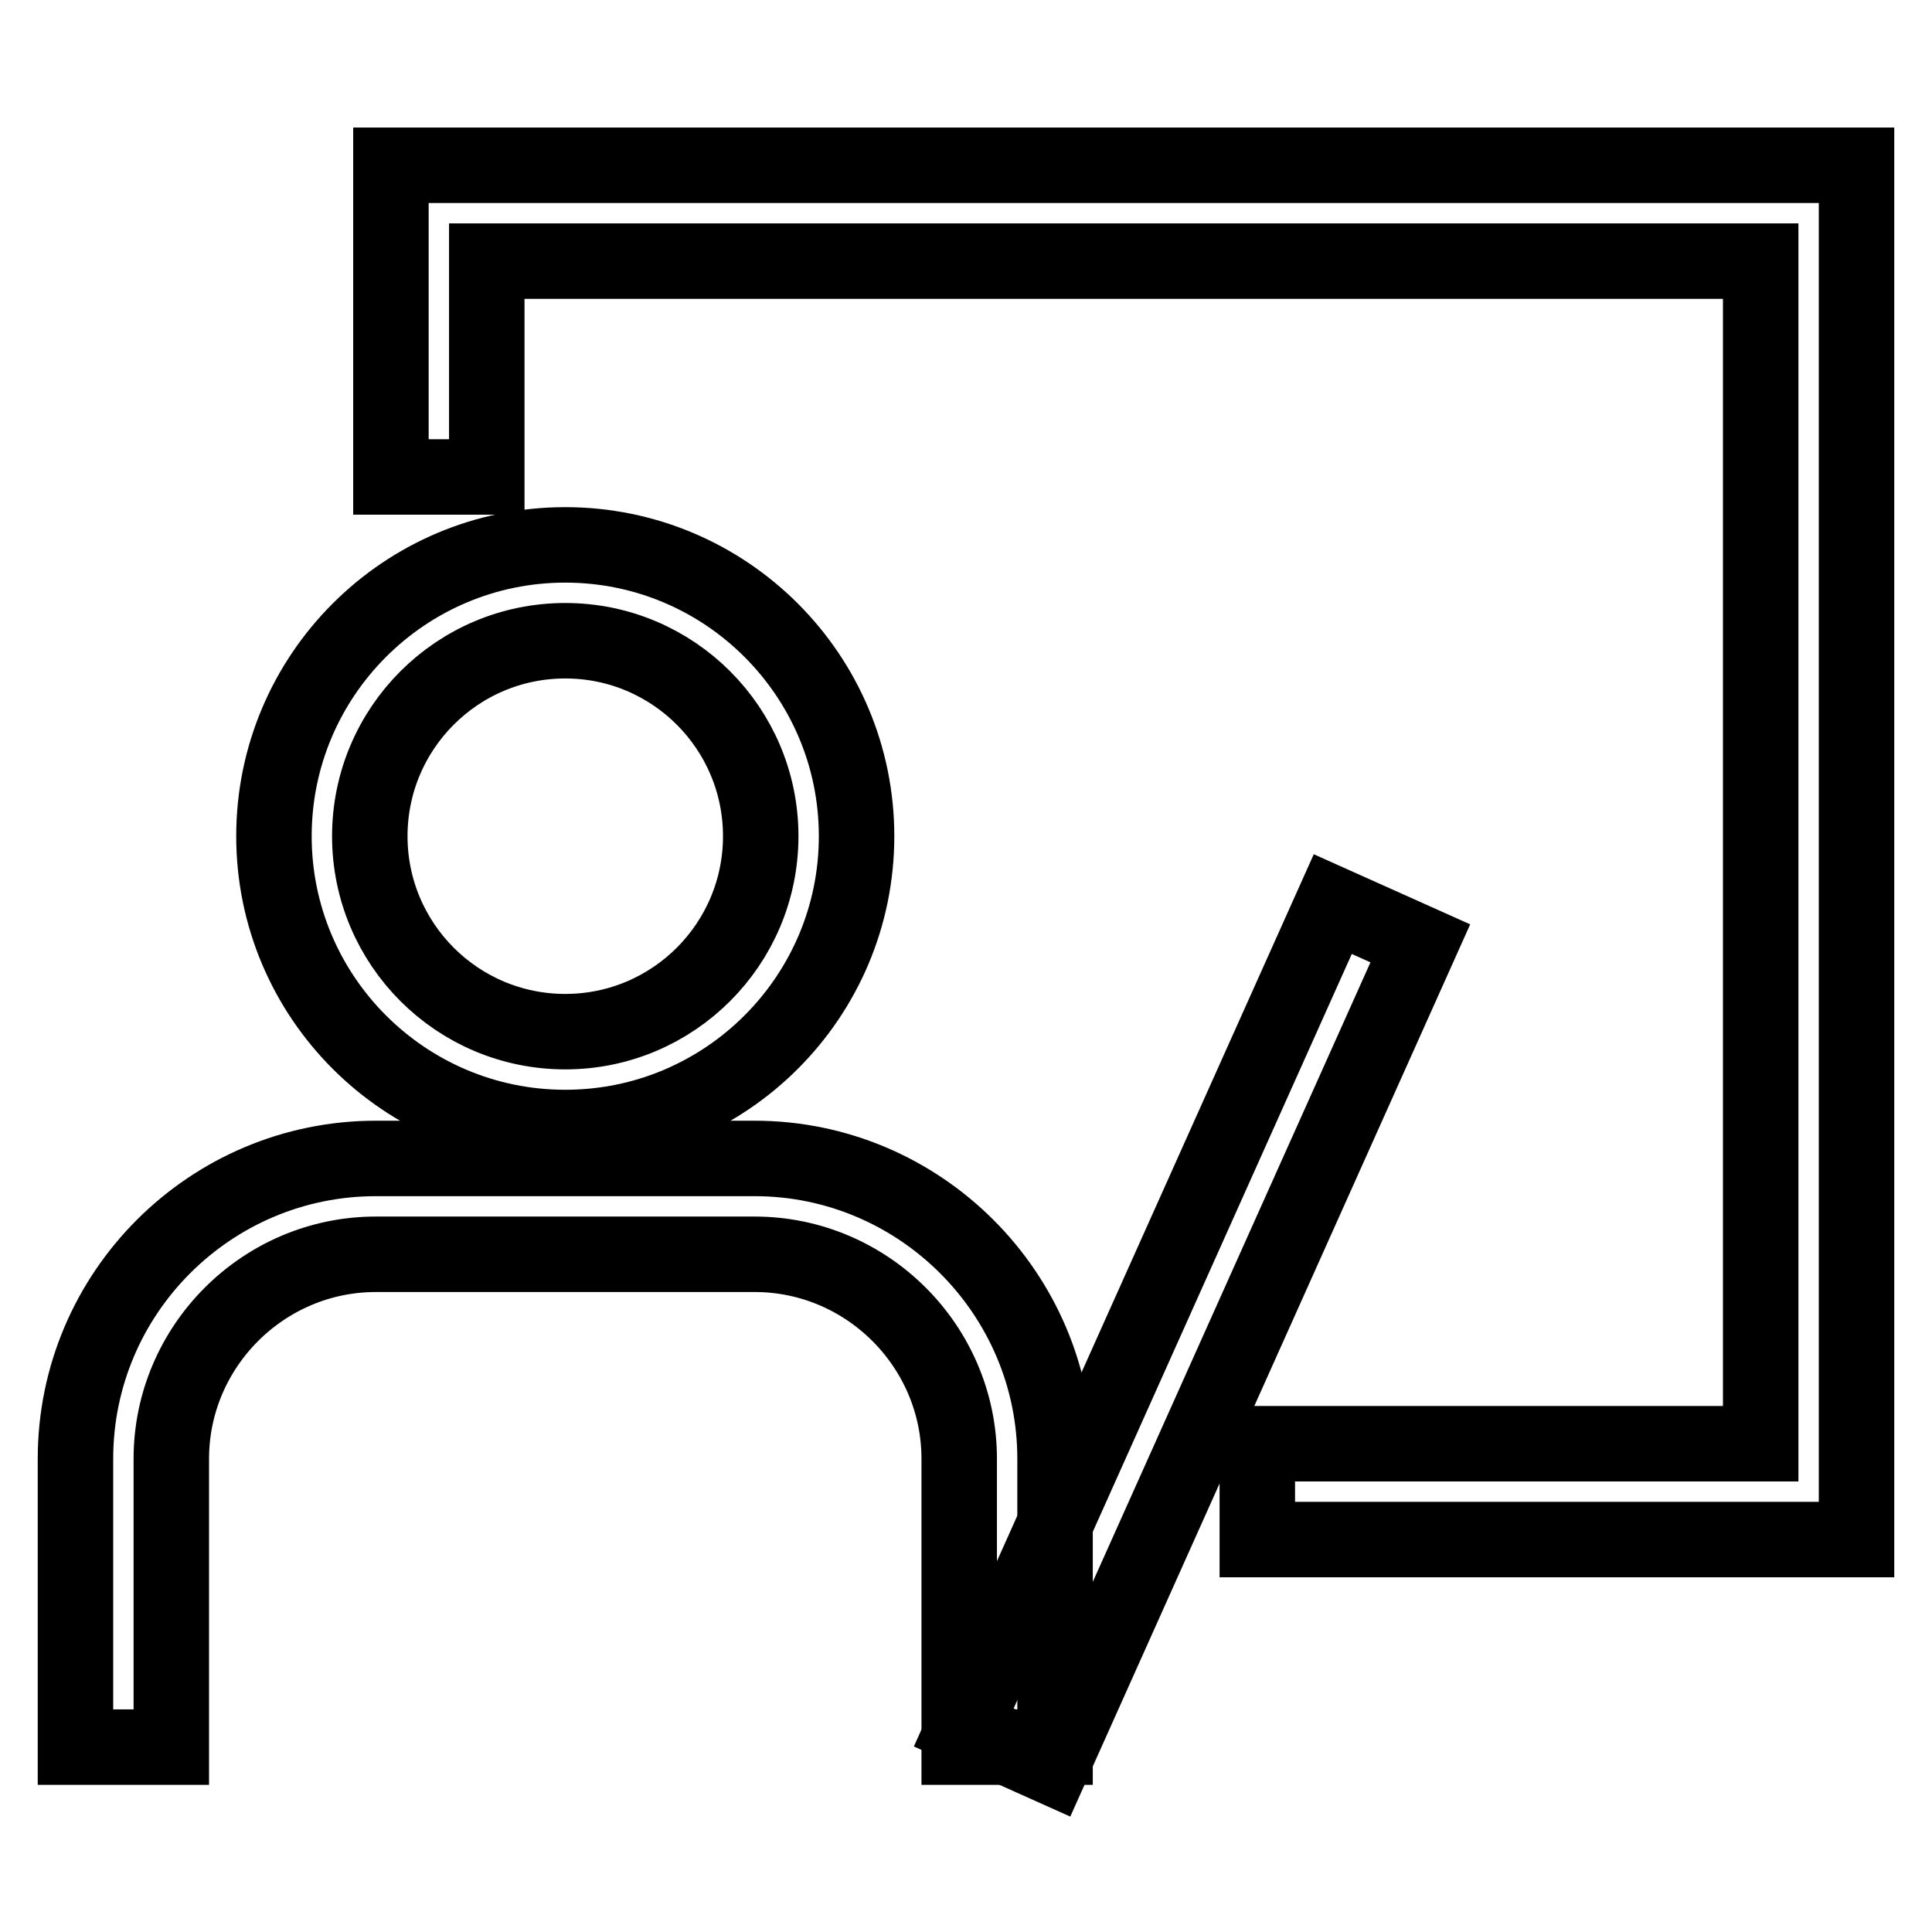
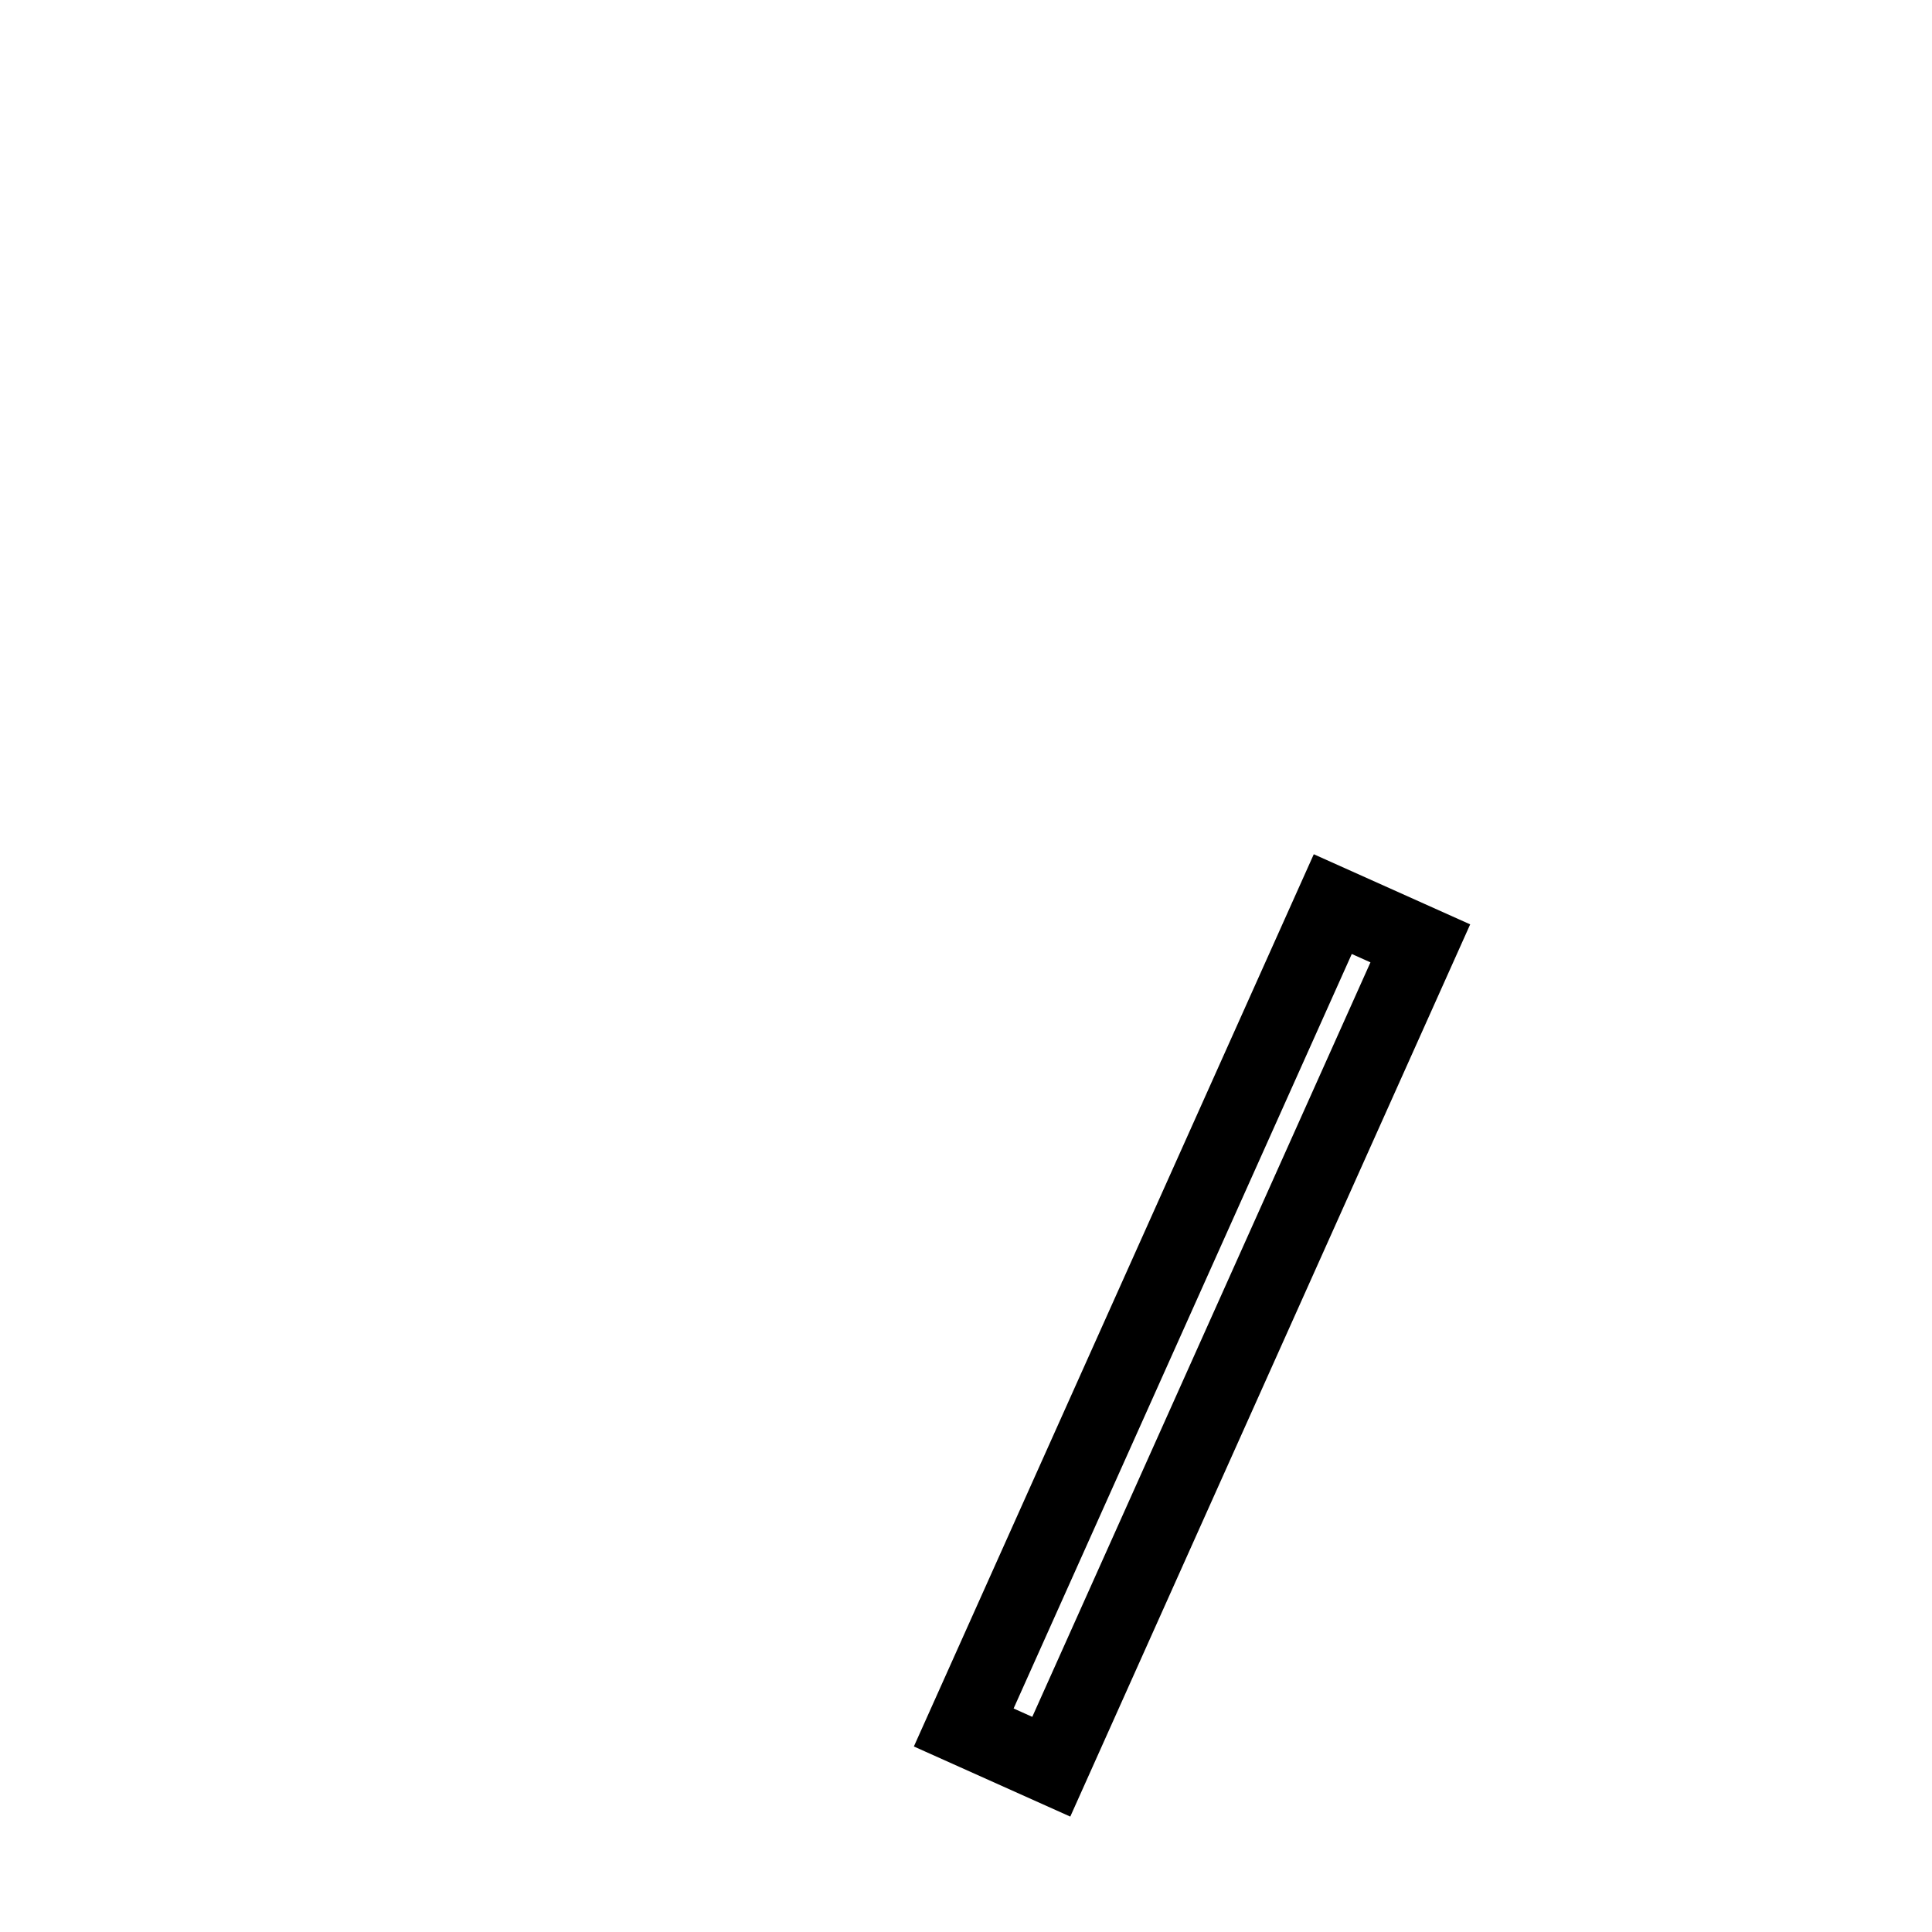
<svg xmlns="http://www.w3.org/2000/svg" version="1.1" x="0px" y="0px" viewBox="0 0 256 256" enable-background="new 0 0 256 256" xml:space="preserve">
  <g>
-     <path stroke-width="10" fill-opacity="0" stroke="#000000" d="M74.9,149.4c-21.3,0-38.6-17.3-38.6-38.6s17.3-38.6,38.6-38.6c21.3,0,38.6,17.3,38.6,38.6 C113.5,132.1,96.2,149.4,74.9,149.4z M74.9,84.9C60.6,84.9,49,96.5,49,110.8c0,14.3,11.6,25.9,25.9,25.9s25.9-11.6,25.9-25.9 C100.8,96.5,89.2,84.9,74.9,84.9z M139.8,231.5h-12.7v-38.2c0-14.9-12.2-27.1-27.1-27.1H49.8c-14.9,0-27.1,12.2-27.1,27.1v38.2H10 v-38.2c0-22,17.9-39.8,39.8-39.8H100c21.9,0,39.8,17.9,39.8,39.8L139.8,231.5L139.8,231.5z" />
-     <path stroke-width="10" fill-opacity="0" stroke="#000000" d="M246,204h-79.4v-12.7h66.7V34.6H64.5v28.6H51.8V21.9H246V204z" />
    <path stroke-width="10" fill-opacity="0" stroke="#000000" d="M127.7,228.9l48.9-109.1l11.6,5.2l-48.9,109.1L127.7,228.9z" />
  </g>
</svg>